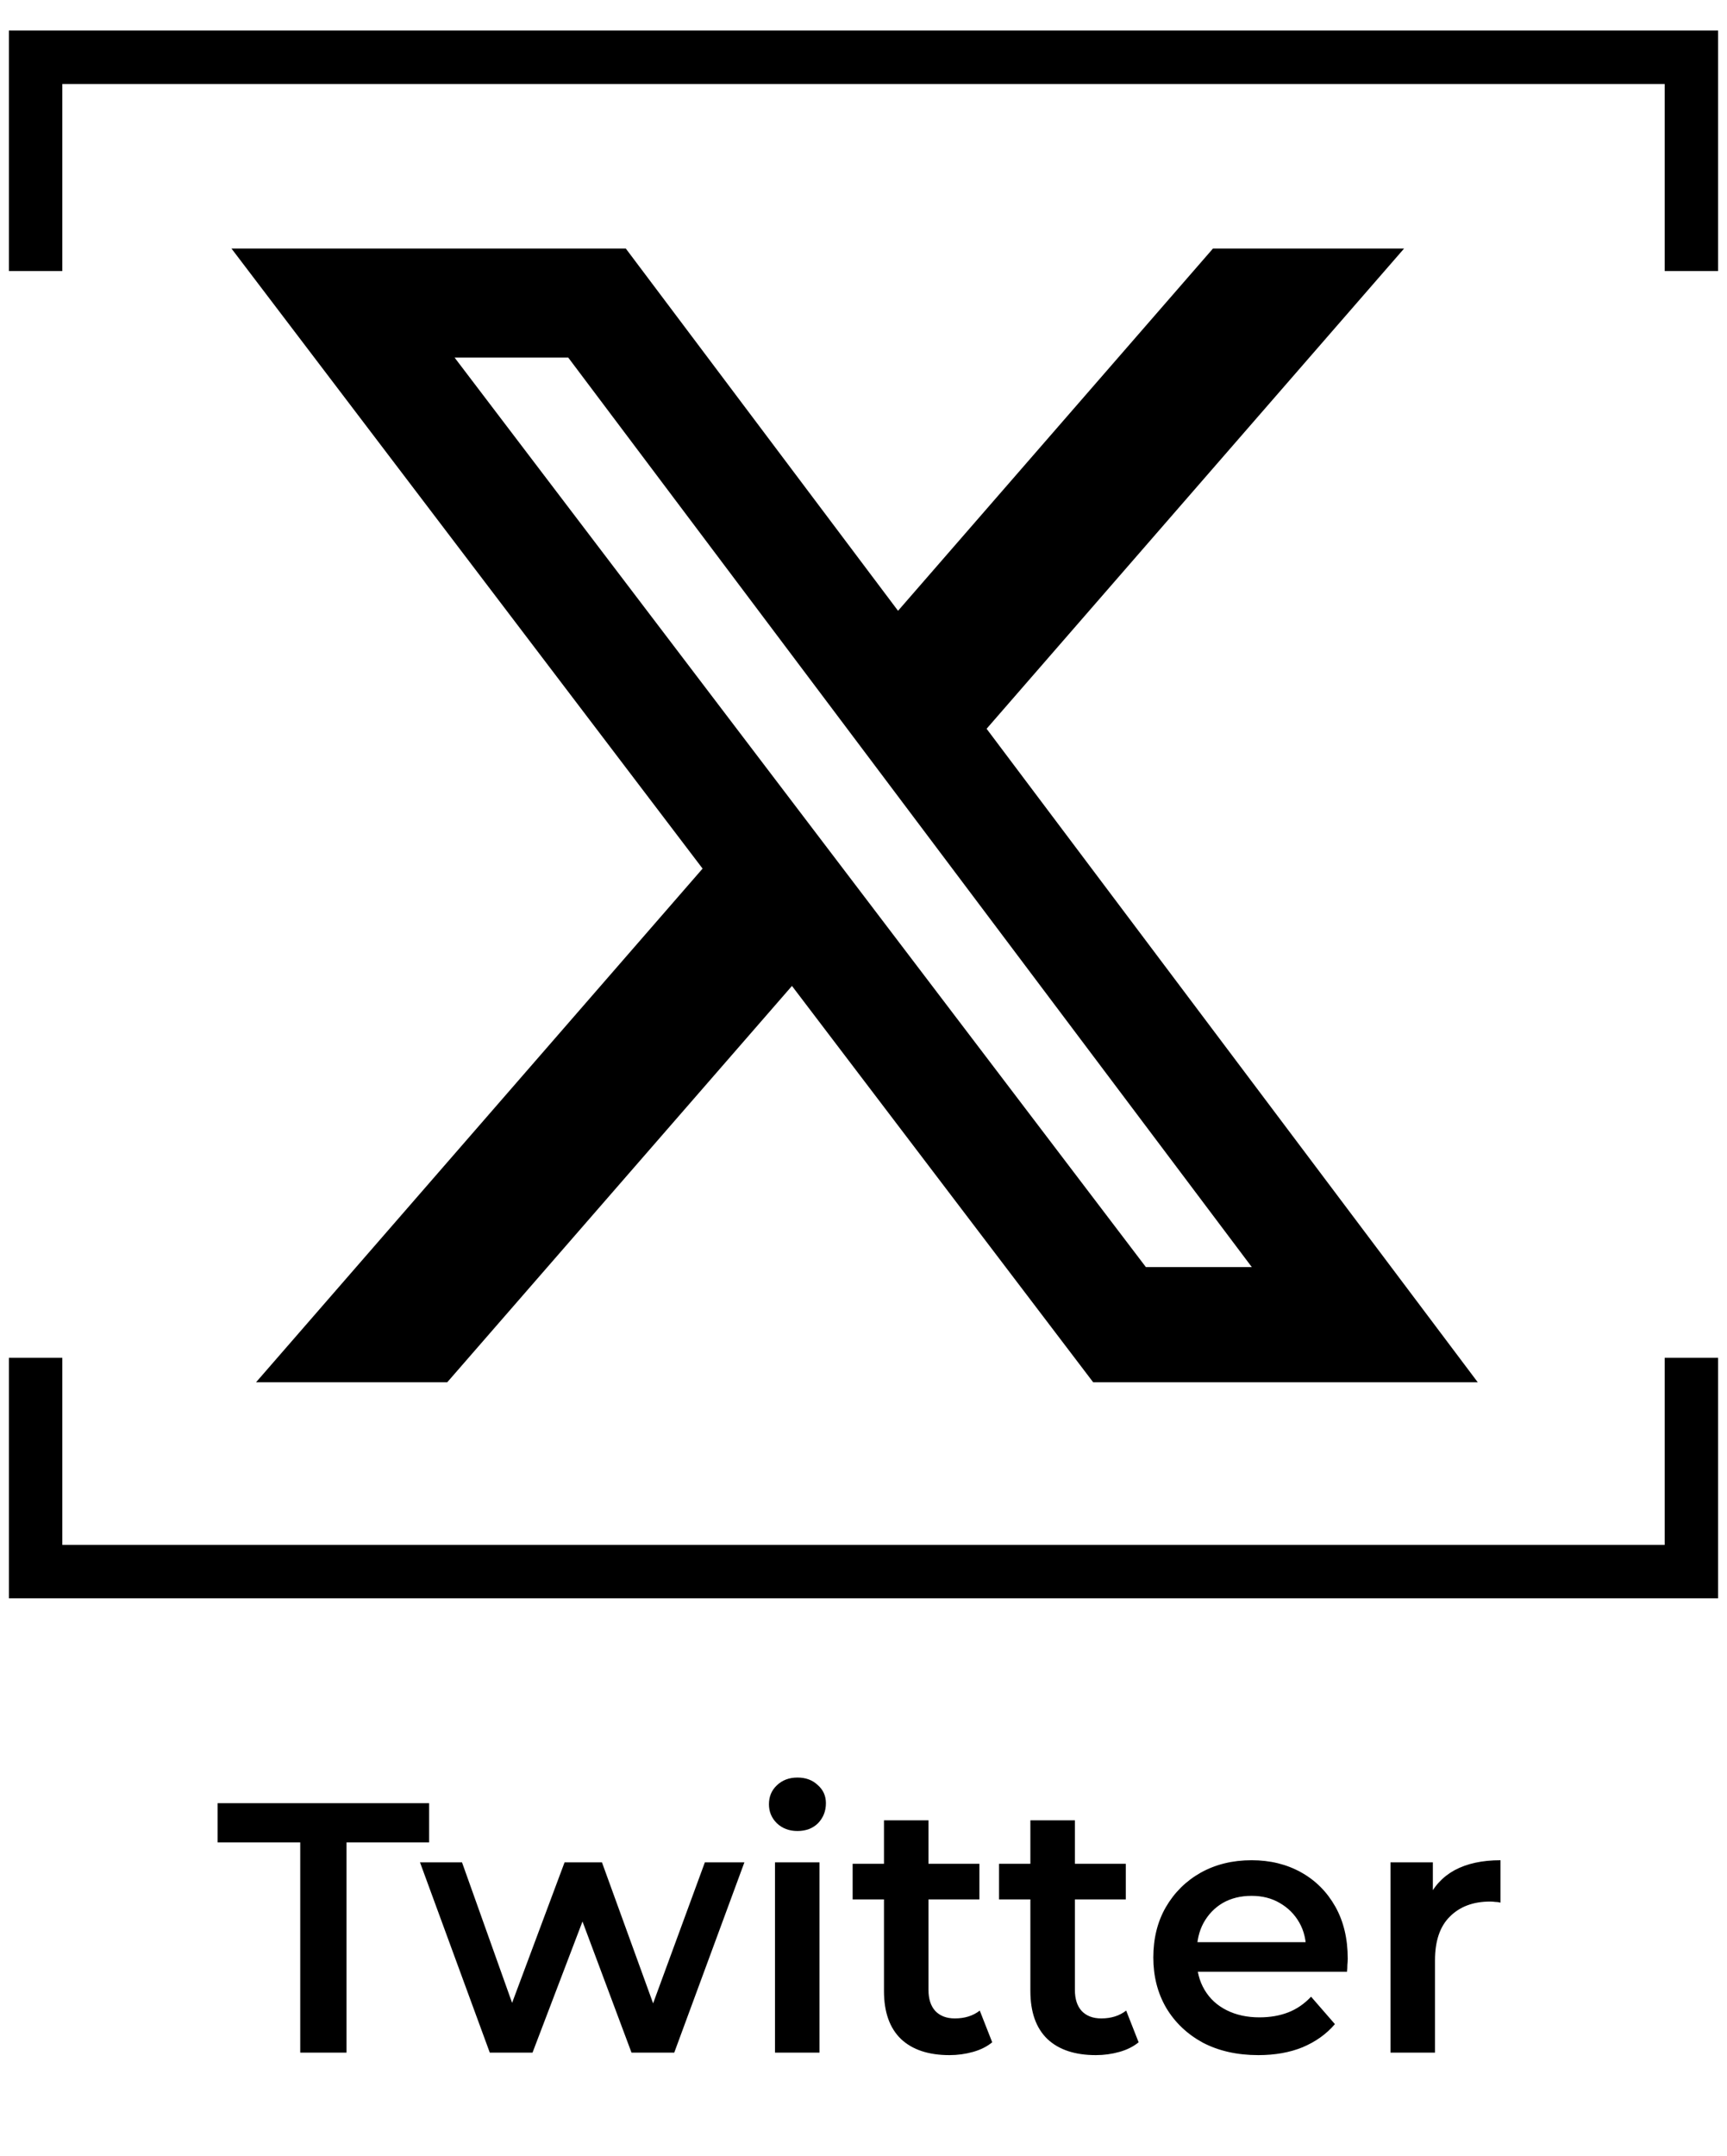
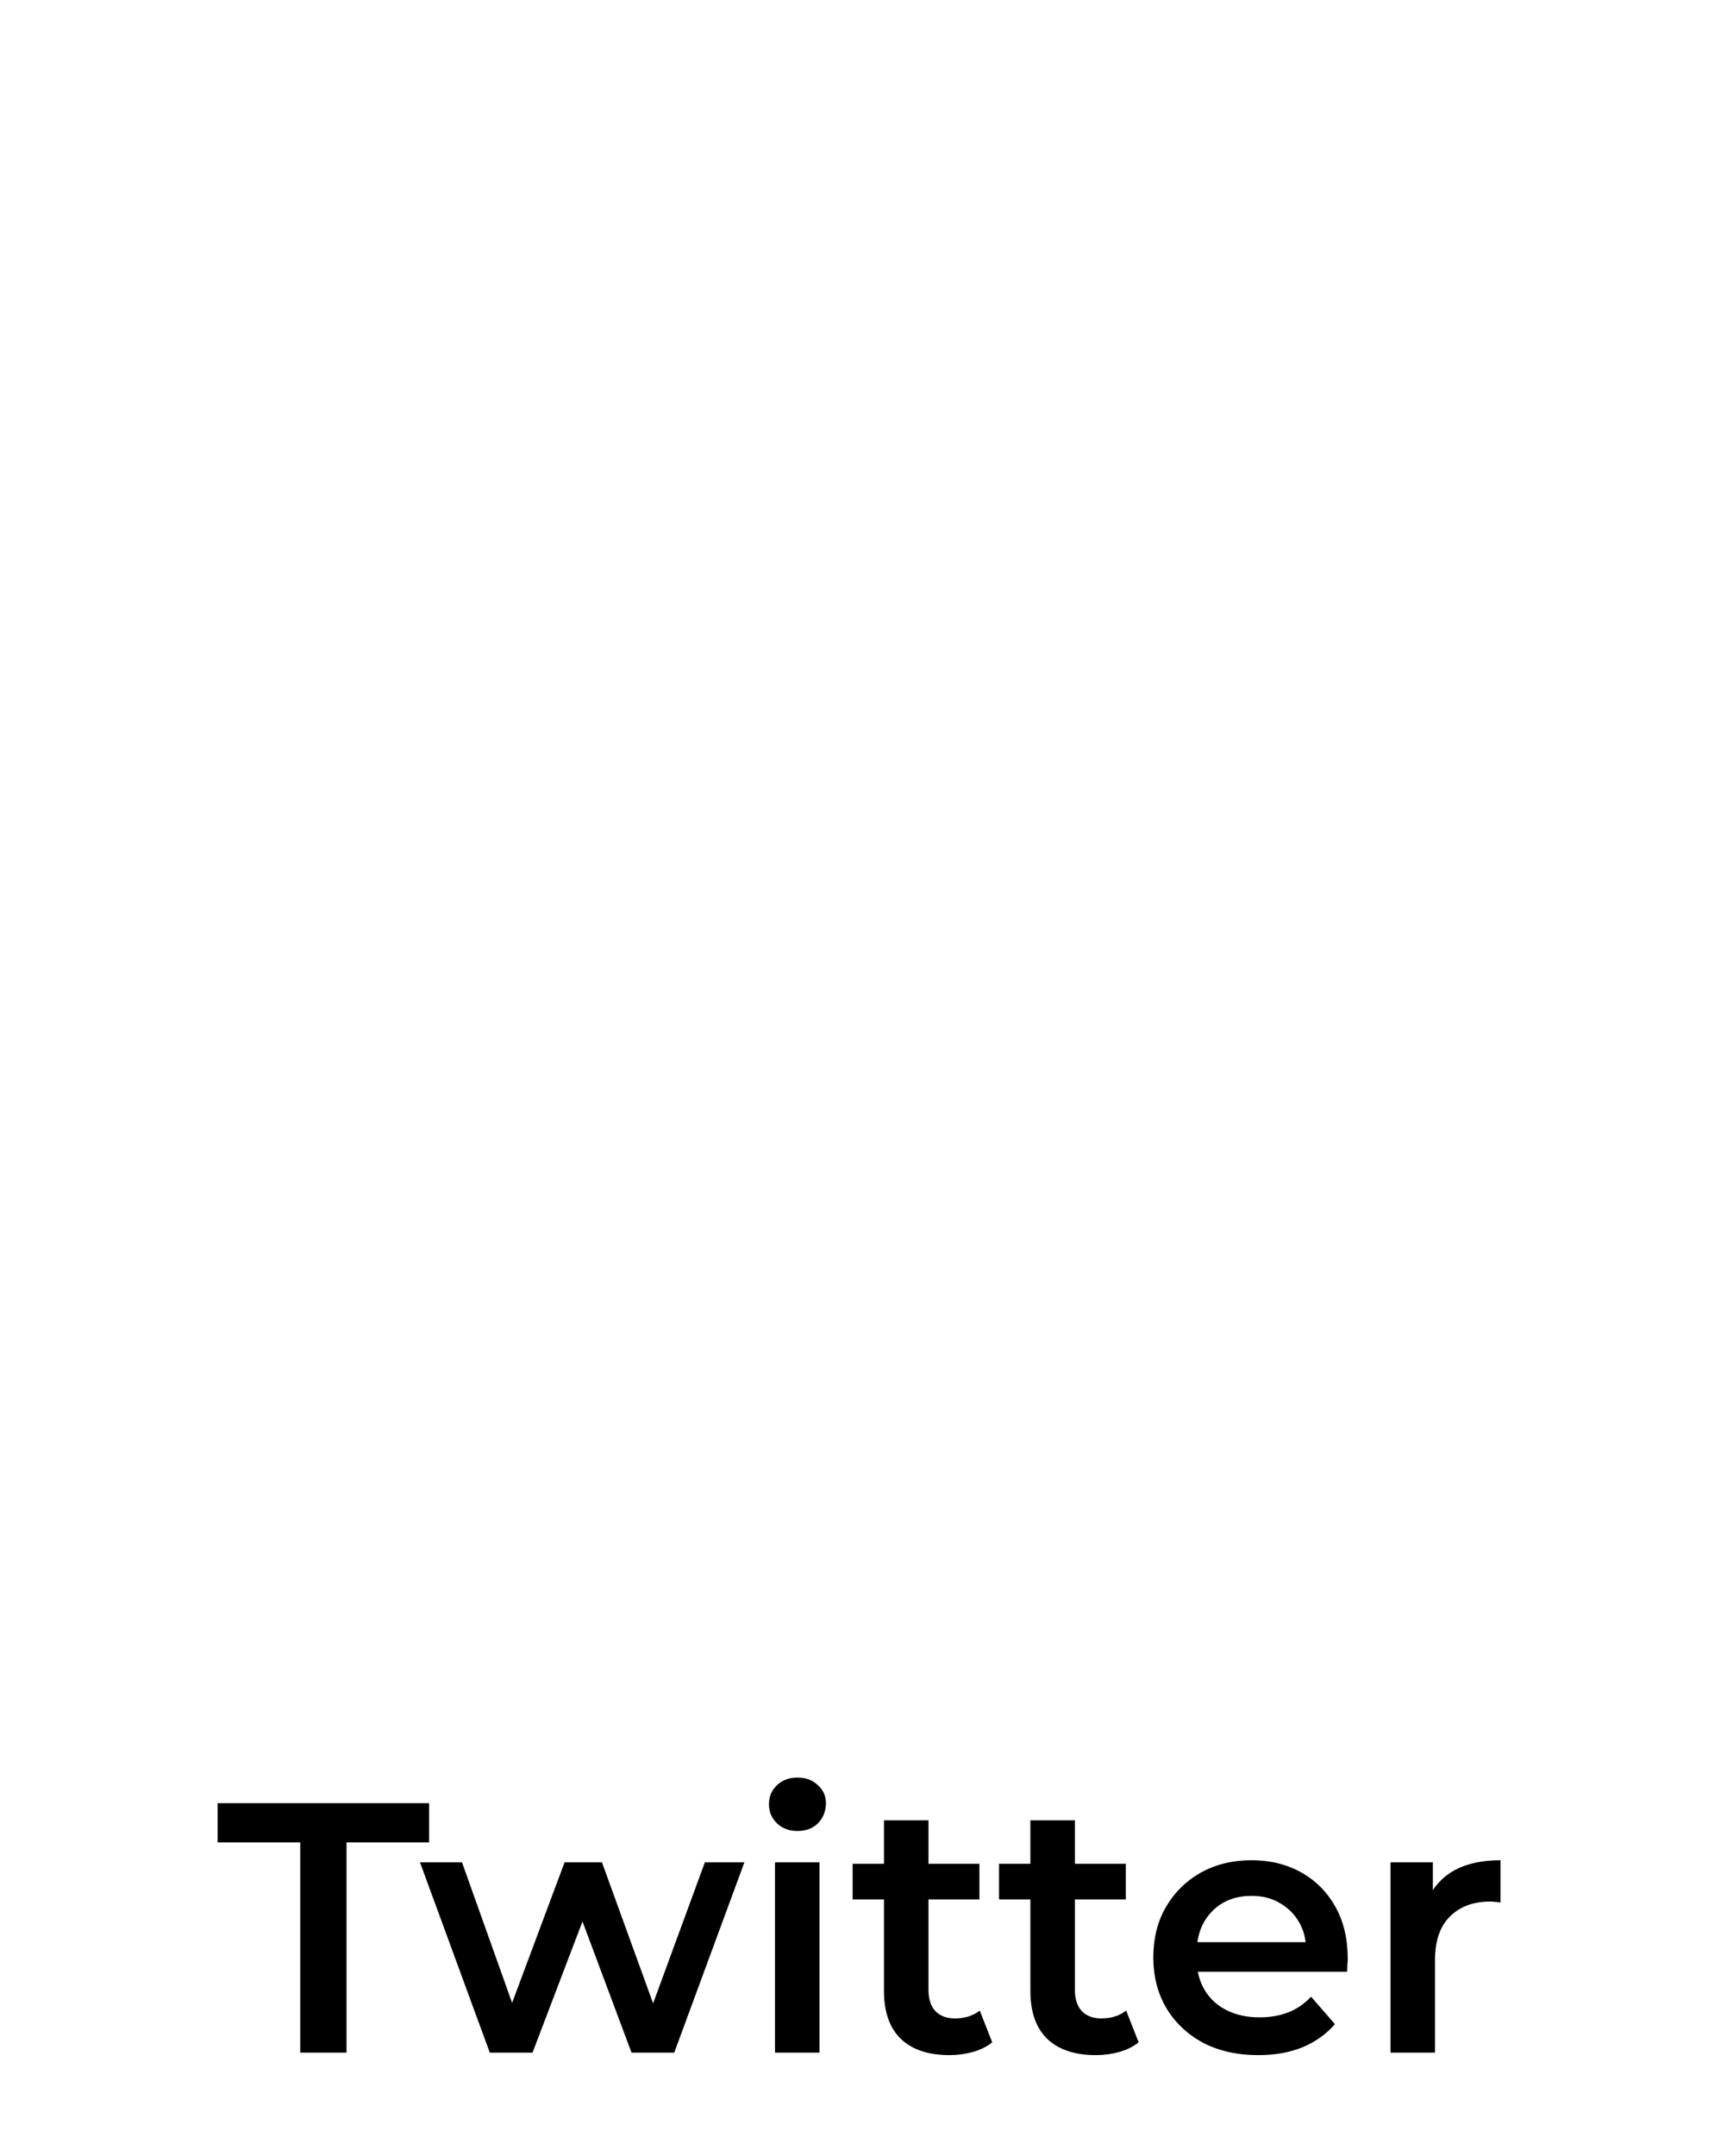
<svg xmlns="http://www.w3.org/2000/svg" width="97" height="121" viewBox="0 0 97 121" fill="none">
-   <path d="M68.13 13.949H78.864L55.414 40.906L83 77.586H61.399L44.482 55.341L25.121 77.586H14.382L39.462 48.755L13 13.949H35.148L50.44 34.284L68.13 13.949ZM64.362 71.124H70.311L31.918 20.073H25.534L64.362 71.124Z" fill="black" />
-   <path d="M2 15.215V3.215H95V15.215" stroke="black" stroke-width="3" />
-   <path d="M95 76.215L95 88.215L2 88.215L2 76.215" stroke="black" stroke-width="3" />
  <path d="M16.863 115.215V103.415H12.223V101.215H24.103V103.415H19.463V115.215H16.863ZM27.51 115.215L23.59 104.535H25.95L29.31 113.955H28.19L31.71 104.535H33.81L37.23 113.955H36.13L39.59 104.535H41.81L37.87 115.215H35.47L32.35 106.875H33.09L29.91 115.215H27.51ZM43.529 115.215V104.535H46.029V115.215H43.529ZM44.789 102.775C44.322 102.775 43.935 102.628 43.629 102.335C43.335 102.042 43.189 101.688 43.189 101.275C43.189 100.848 43.335 100.495 43.629 100.215C43.935 99.921 44.322 99.775 44.789 99.775C45.255 99.775 45.635 99.915 45.929 100.195C46.235 100.462 46.389 100.802 46.389 101.215C46.389 101.655 46.242 102.028 45.949 102.335C45.655 102.628 45.269 102.775 44.789 102.775ZM53.33 115.355C52.157 115.355 51.25 115.055 50.61 114.455C49.97 113.842 49.65 112.942 49.65 111.755V102.175H52.15V111.695C52.15 112.202 52.277 112.595 52.53 112.875C52.797 113.155 53.163 113.295 53.63 113.295C54.19 113.295 54.657 113.148 55.03 112.855L55.73 114.635C55.437 114.875 55.077 115.055 54.65 115.175C54.223 115.295 53.783 115.355 53.33 115.355ZM47.89 106.615V104.615H55.01V106.615H47.89ZM61.553 115.355C60.379 115.355 59.473 115.055 58.833 114.455C58.193 113.842 57.873 112.942 57.873 111.755V102.175H60.373V111.695C60.373 112.202 60.499 112.595 60.753 112.875C61.019 113.155 61.386 113.295 61.853 113.295C62.413 113.295 62.879 113.148 63.253 112.855L63.953 114.635C63.659 114.875 63.299 115.055 62.873 115.175C62.446 115.295 62.006 115.355 61.553 115.355ZM56.113 106.615V104.615H63.233V106.615H56.113ZM70.678 115.355C69.491 115.355 68.451 115.122 67.558 114.655C66.678 114.175 65.991 113.522 65.498 112.695C65.018 111.868 64.778 110.928 64.778 109.875C64.778 108.808 65.011 107.868 65.478 107.055C65.958 106.228 66.611 105.582 67.438 105.115C68.278 104.648 69.231 104.415 70.298 104.415C71.338 104.415 72.264 104.642 73.078 105.095C73.891 105.548 74.531 106.188 74.998 107.015C75.464 107.842 75.698 108.815 75.698 109.935C75.698 110.042 75.691 110.162 75.678 110.295C75.678 110.428 75.671 110.555 75.658 110.675H66.758V109.015H74.338L73.358 109.535C73.371 108.922 73.244 108.382 72.978 107.915C72.711 107.448 72.344 107.082 71.878 106.815C71.424 106.548 70.898 106.415 70.298 106.415C69.684 106.415 69.144 106.548 68.678 106.815C68.224 107.082 67.864 107.455 67.598 107.935C67.344 108.402 67.218 108.955 67.218 109.595V109.995C67.218 110.635 67.364 111.202 67.658 111.695C67.951 112.188 68.364 112.568 68.898 112.835C69.431 113.102 70.044 113.235 70.738 113.235C71.338 113.235 71.878 113.142 72.358 112.955C72.838 112.768 73.264 112.475 73.638 112.075L74.978 113.615C74.498 114.175 73.891 114.608 73.158 114.915C72.438 115.208 71.611 115.355 70.678 115.355ZM78.099 115.215V104.535H80.479V107.475L80.199 106.615C80.519 105.895 81.019 105.348 81.699 104.975C82.392 104.602 83.252 104.415 84.279 104.415V106.795C84.172 106.768 84.072 106.755 83.979 106.755C83.886 106.742 83.792 106.735 83.699 106.735C82.752 106.735 81.999 107.015 81.439 107.575C80.879 108.122 80.599 108.942 80.599 110.035V115.215H78.099Z" fill="black" />
</svg>